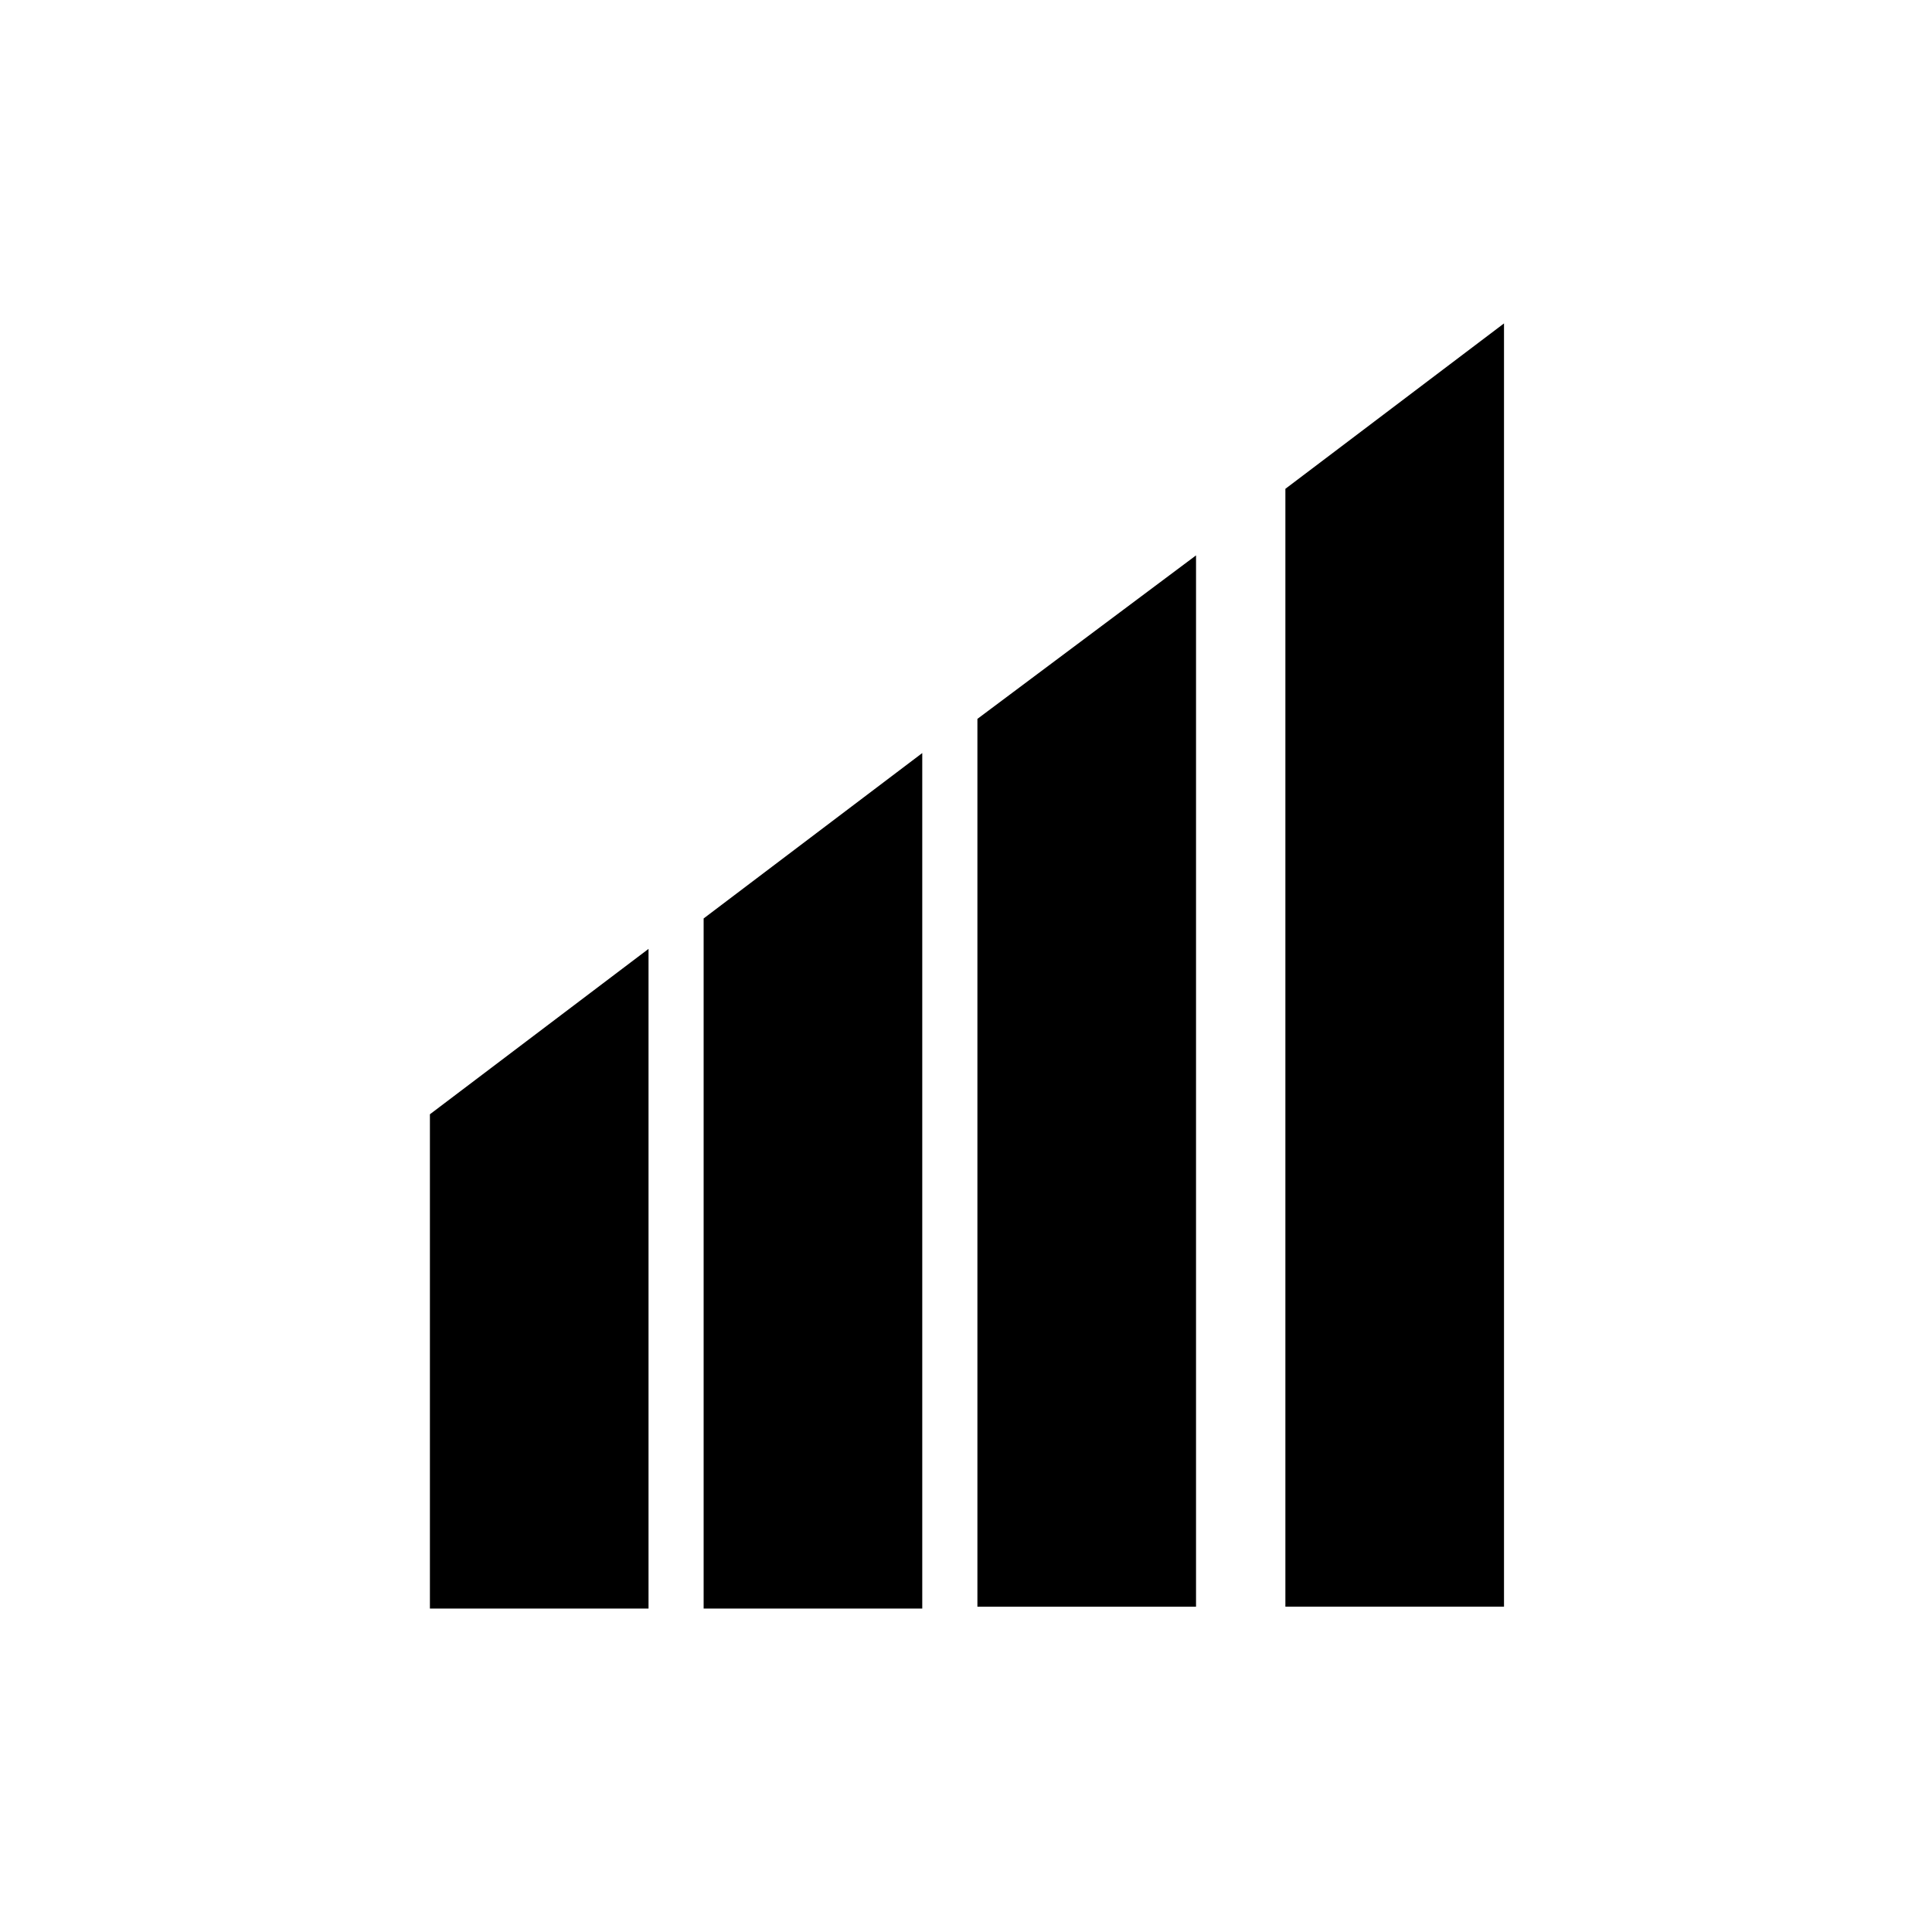
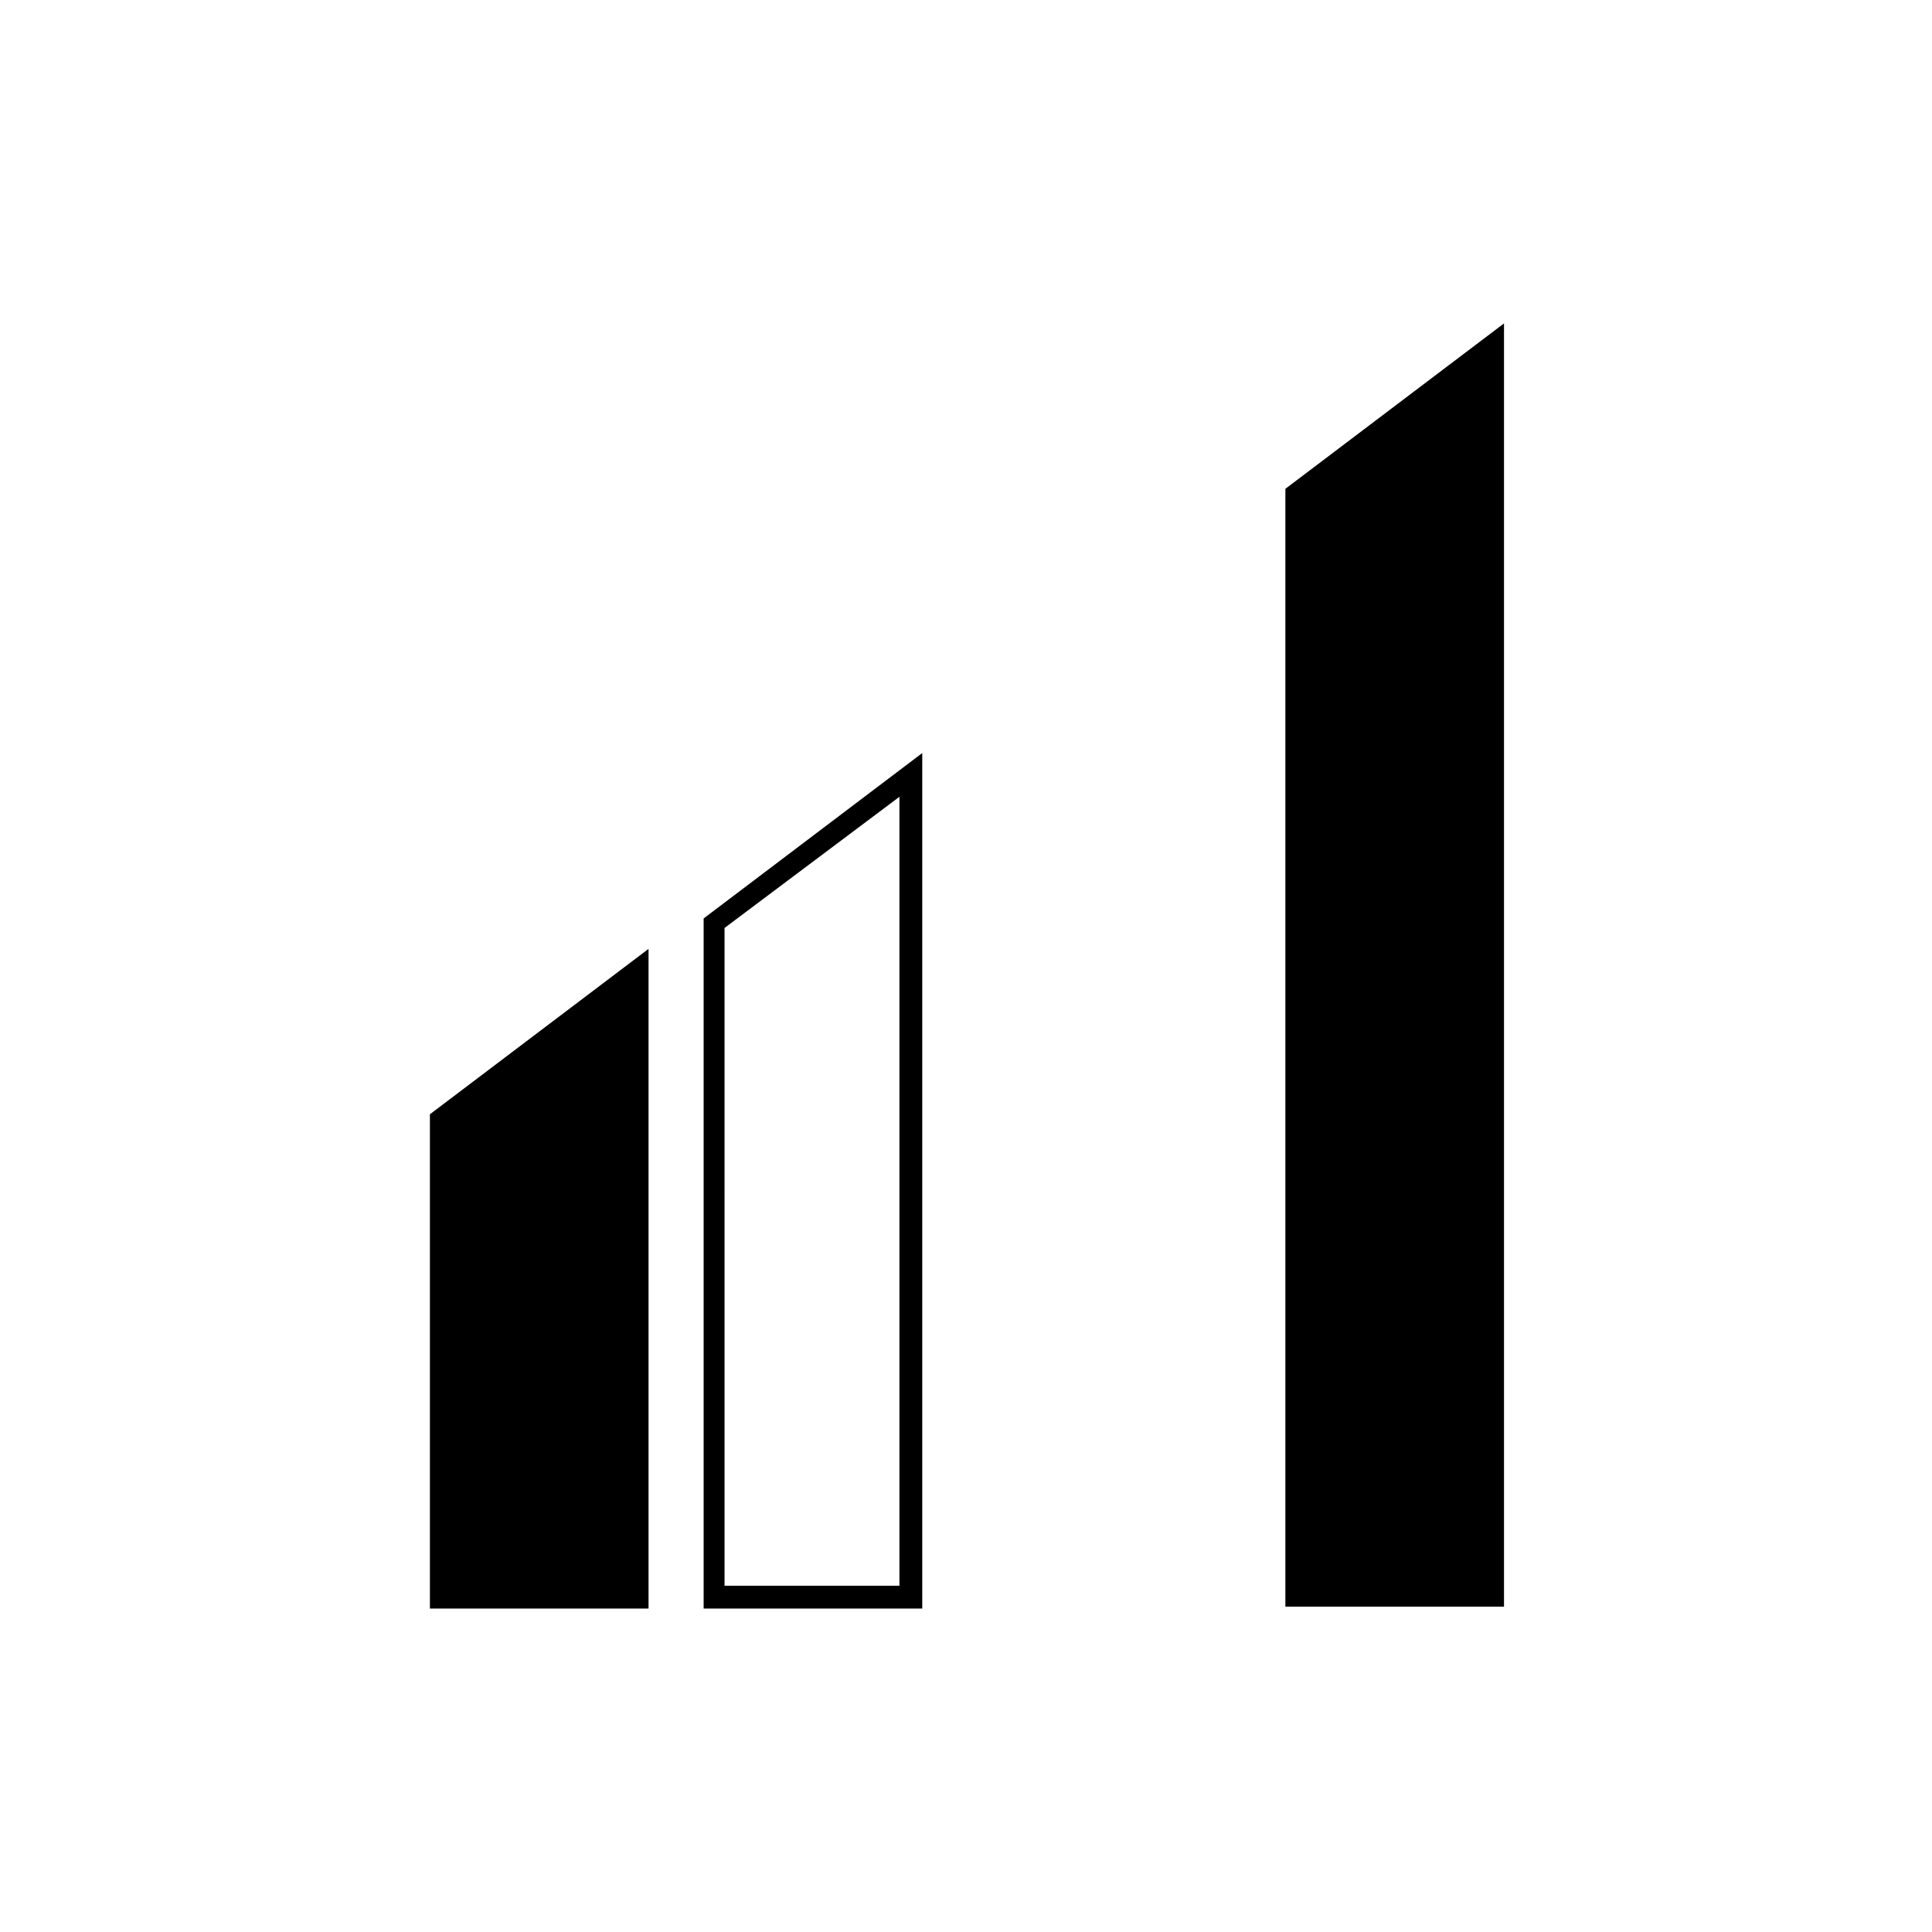
<svg xmlns="http://www.w3.org/2000/svg" fill="#000000" width="800px" height="800px" version="1.1" viewBox="144 144 512 512">
  <g>
    <path d="m260.44 567.26v-126.45l52.398-39.297v165.75z" />
    <path d="m309.82 407.05v157.19h-46.352v-121.92l46.352-35.27m6.047-11.586-57.938 43.832v130.99h57.938z" />
-     <path d="m332.99 567.26v-178.85l52.395-39.297v218.15z" />
    <path d="m382.36 355.16v209.08h-46.352l0.004-174.32 46.348-34.762m6.047-11.59-57.938 43.832v182.88h57.938z" />
-     <path d="m406.04 567.26v-231.25l51.895-39.297v270.54z" />
-     <path d="m455.42 302.76v261.48h-46.352v-226.71l46.352-34.762m5.543-11.586-57.941 43.328v235.28h57.938z" />
    <path d="m487.16 567.26v-292.21l52.398-39.297v331.5z" />
    <path d="m536.53 241.8v322.44h-46.352v-287.68l46.352-34.762m6.047-12.09-57.938 43.832v296.24h57.938z" />
  </g>
</svg>